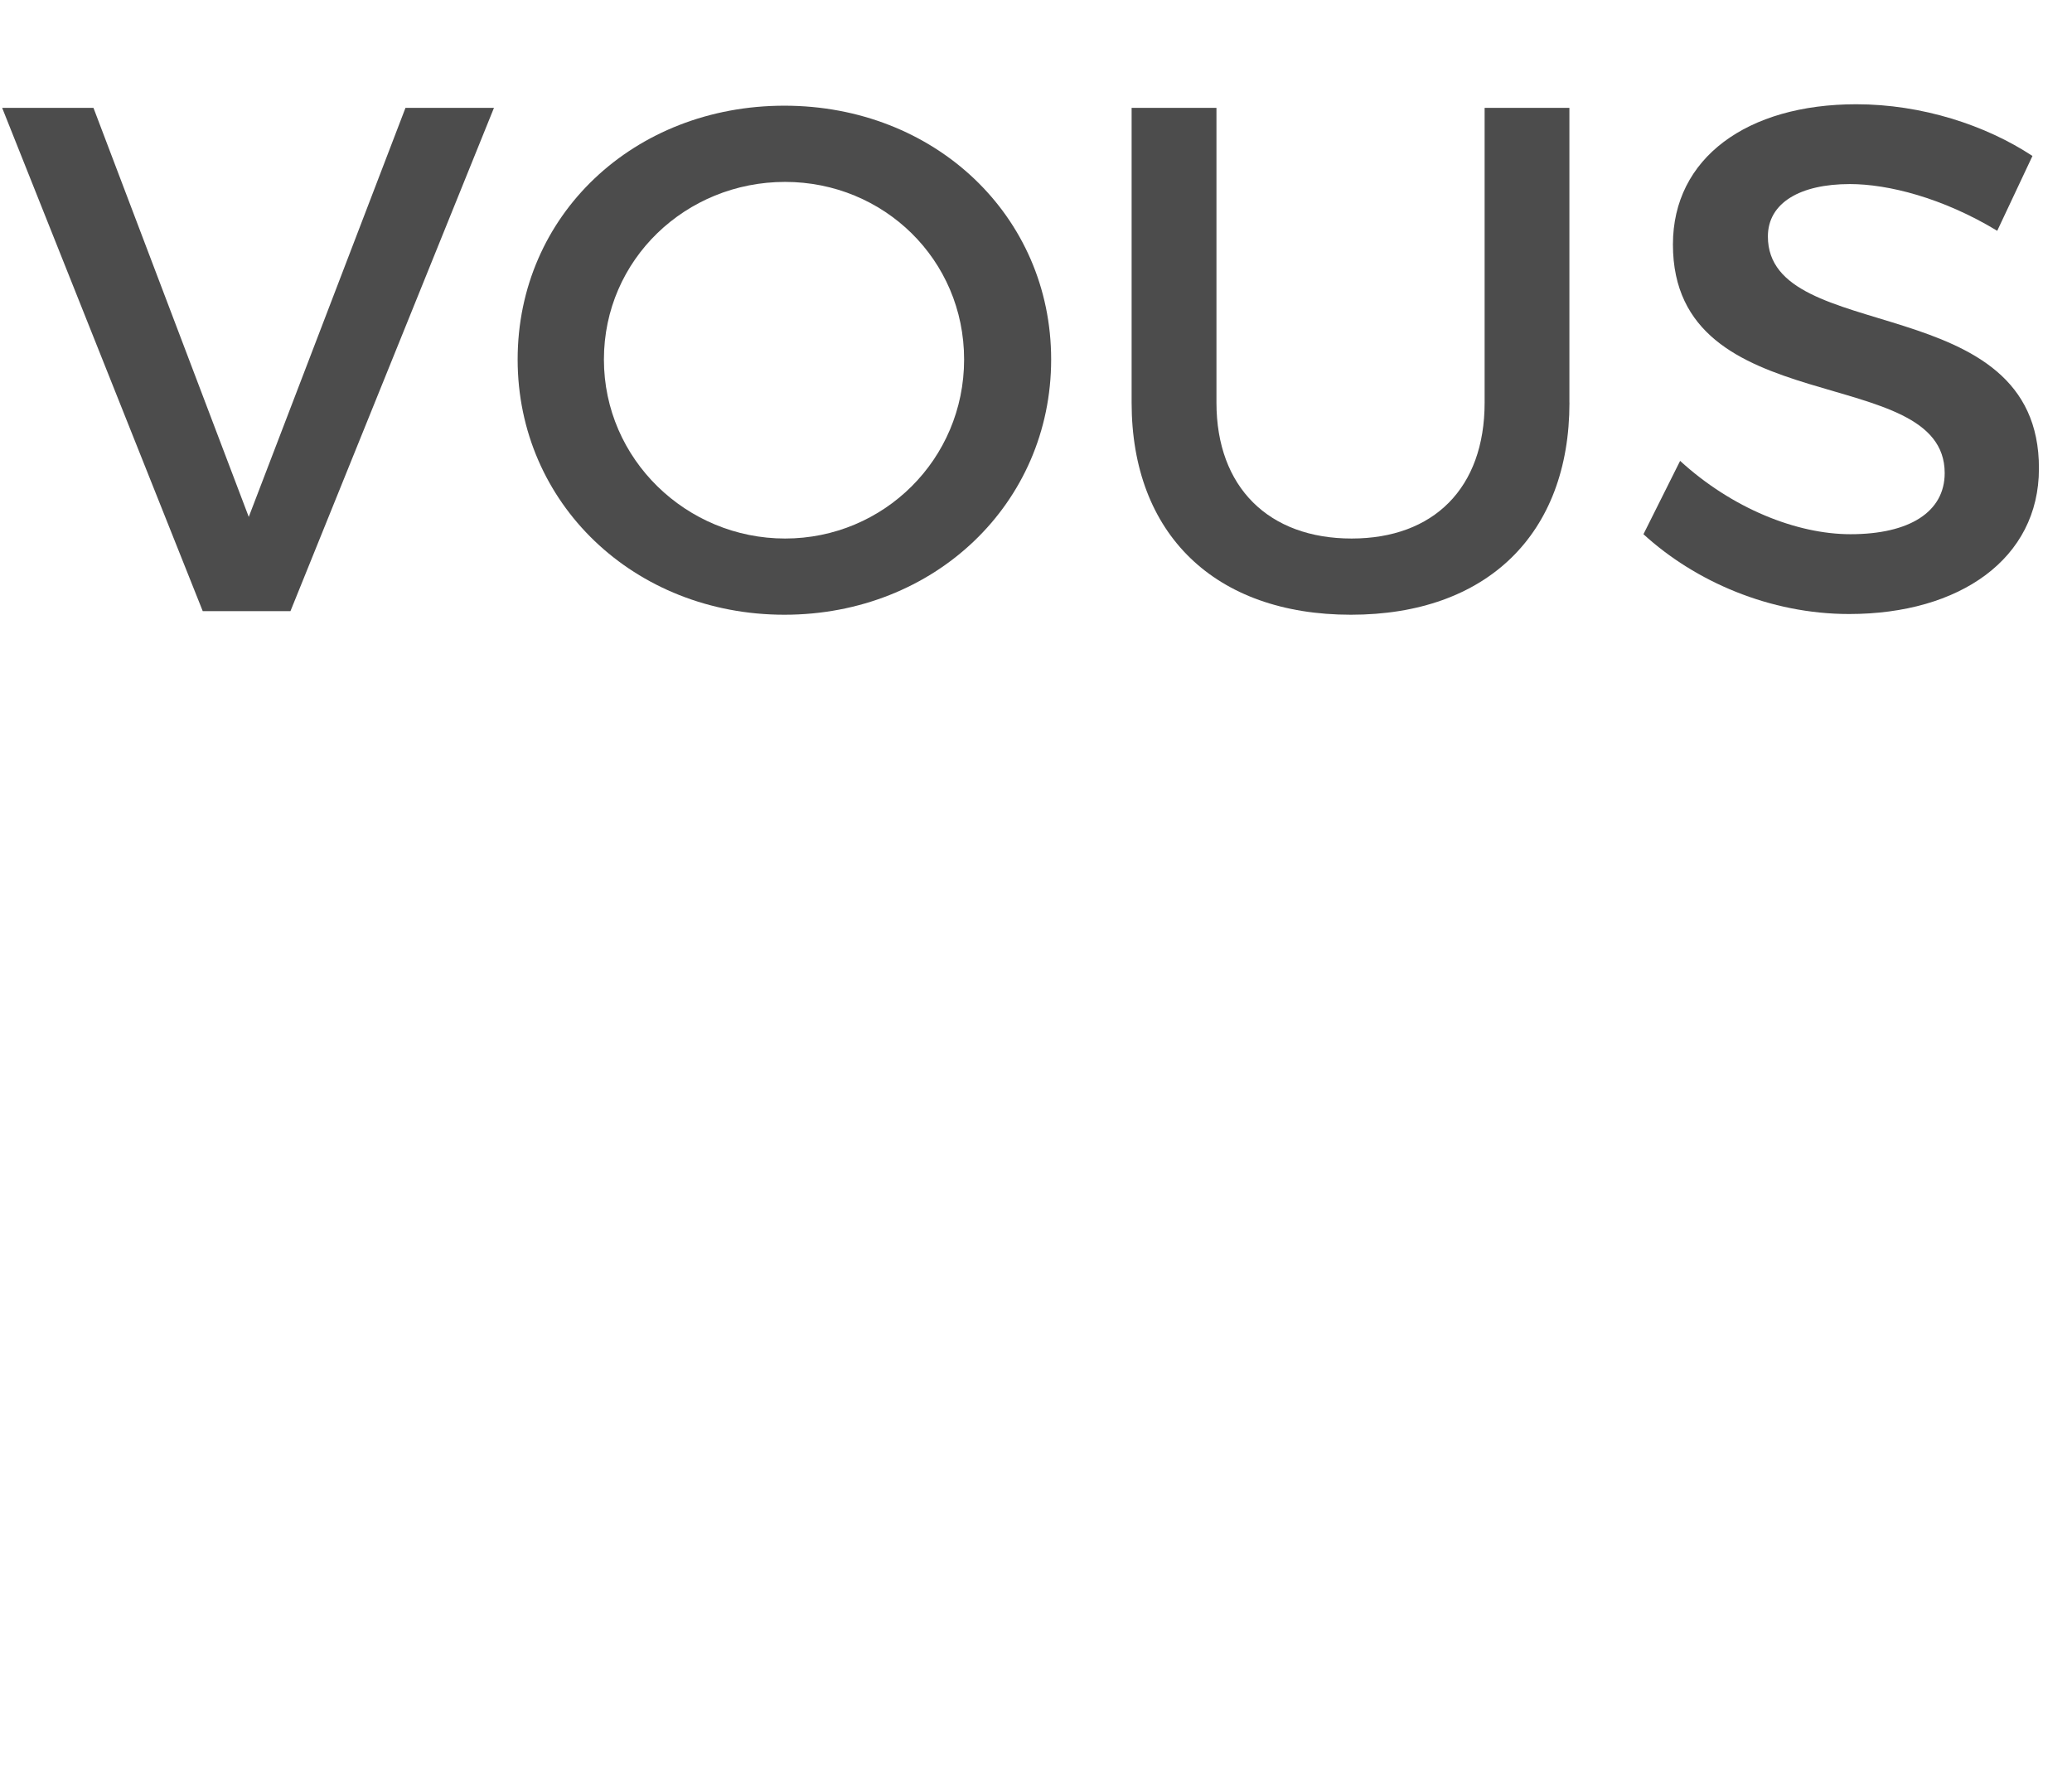
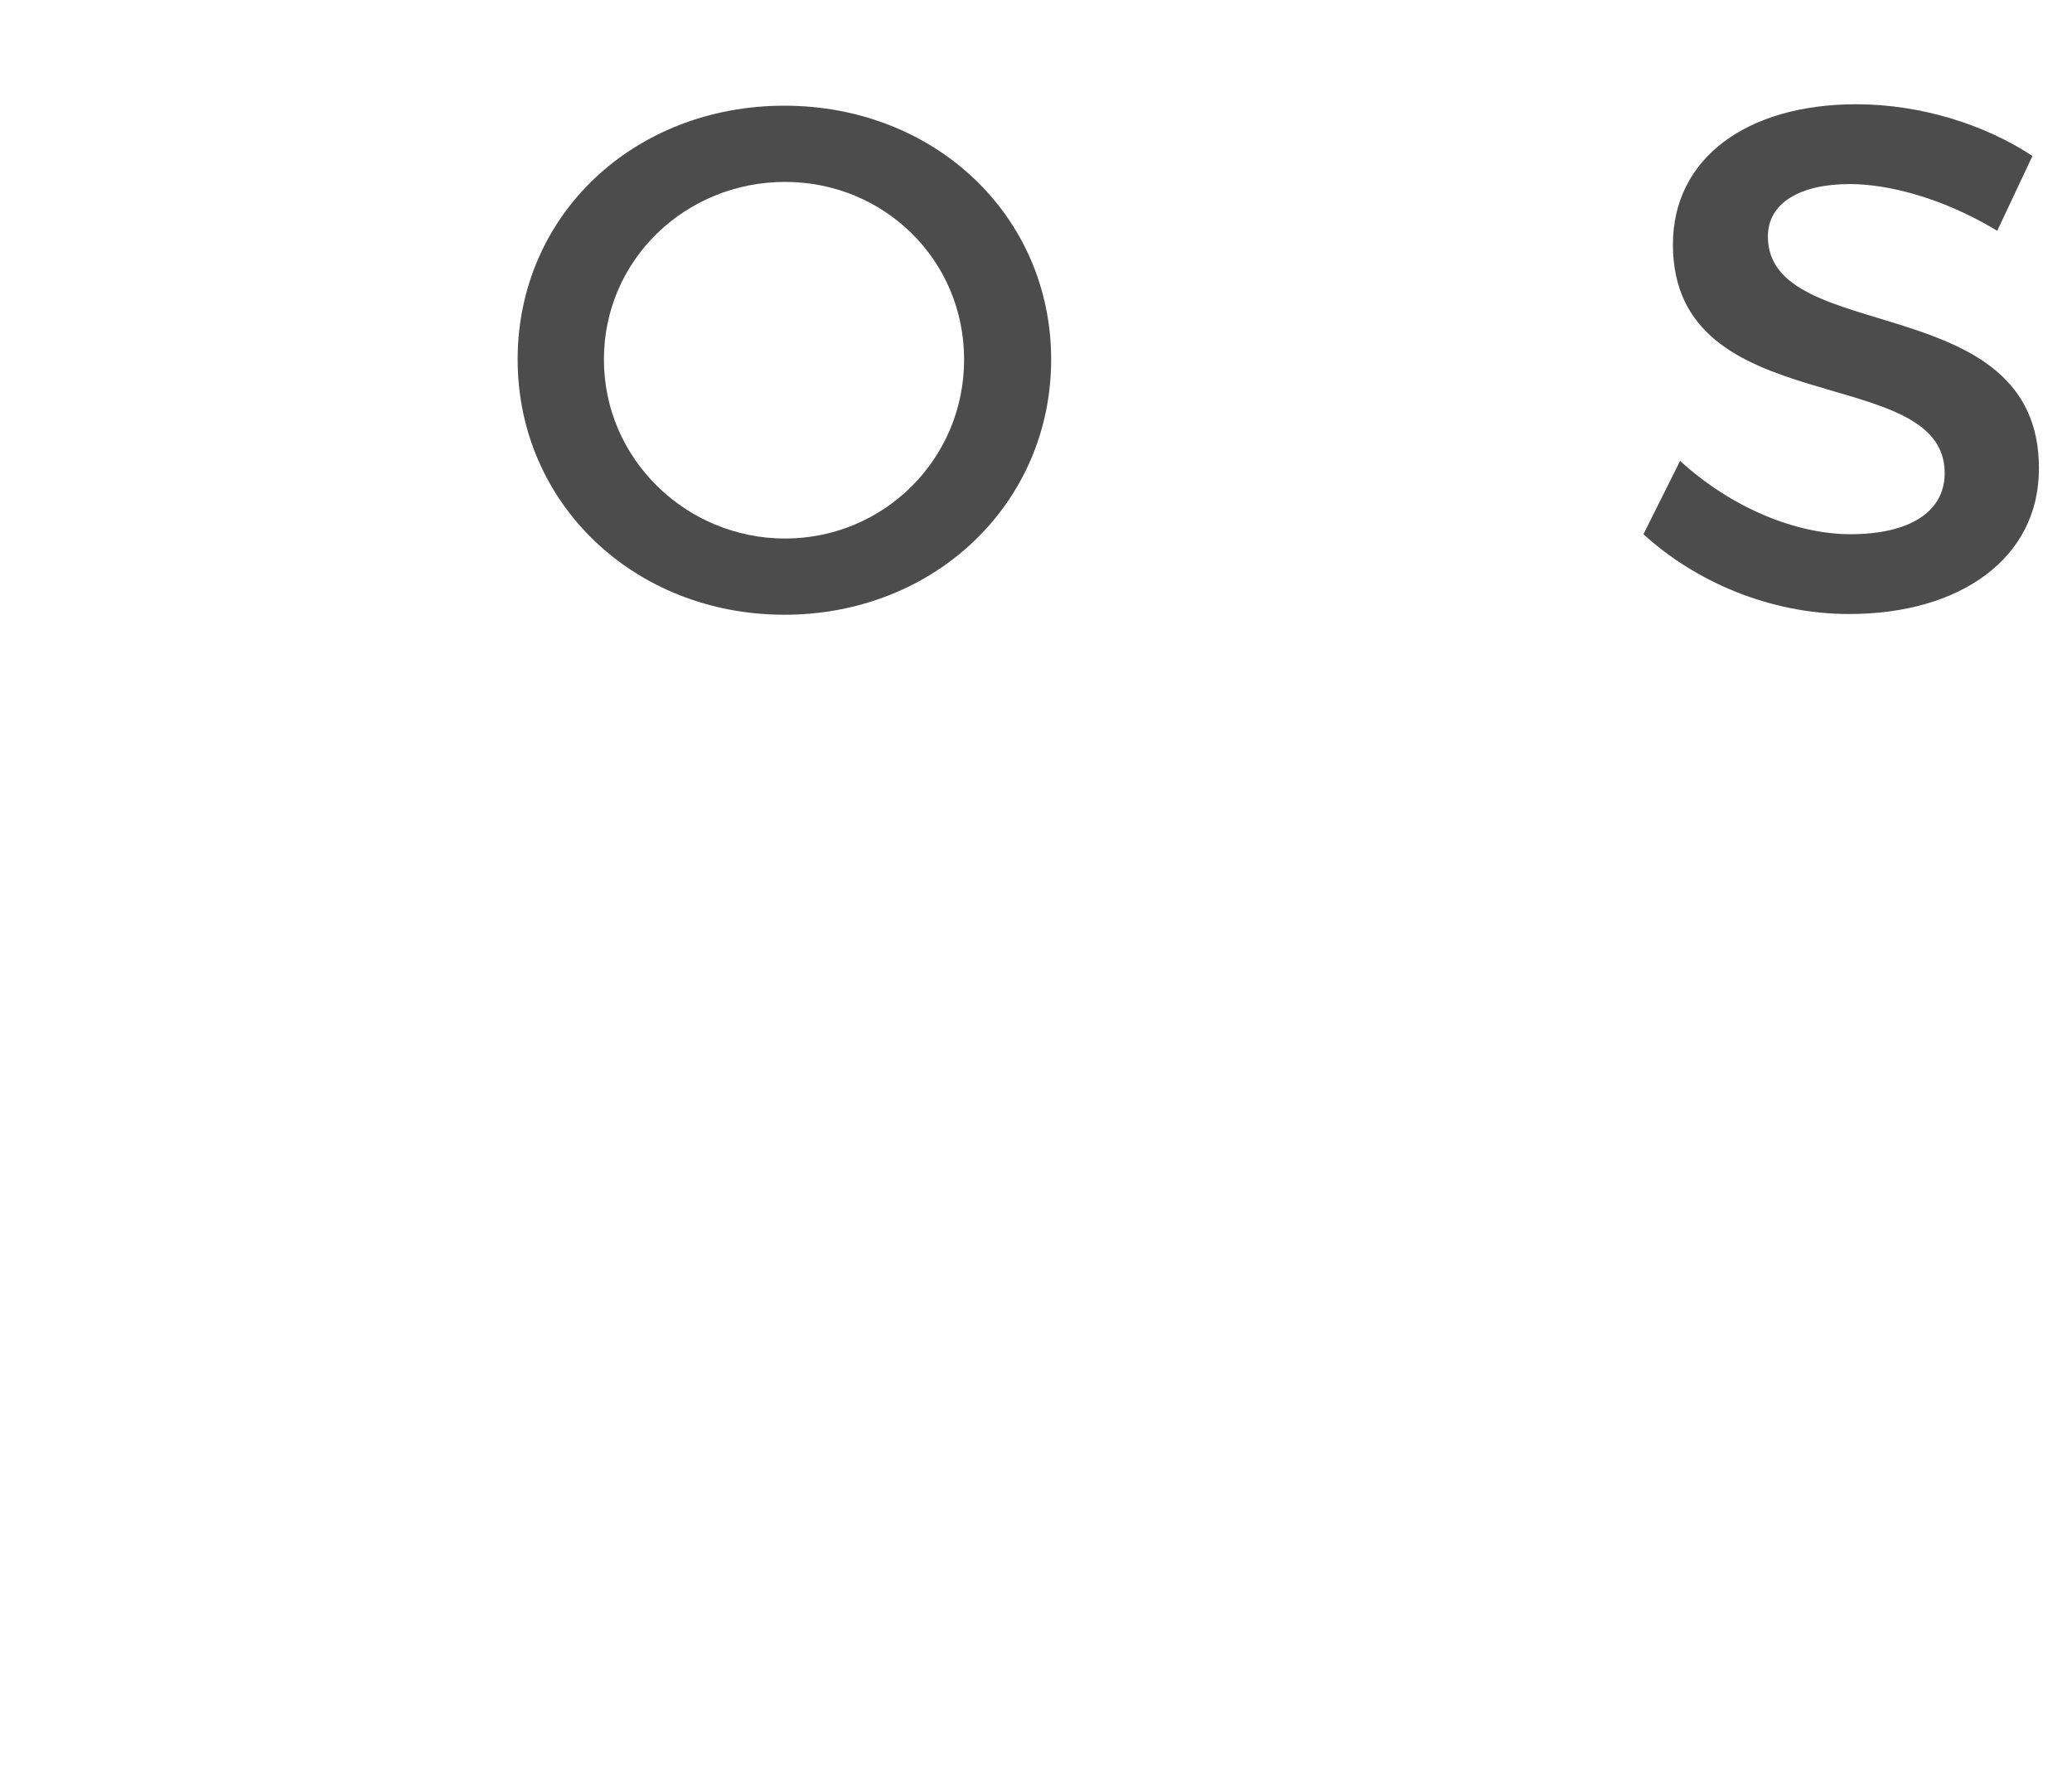
<svg xmlns="http://www.w3.org/2000/svg" version="1.1" x="0px" y="0px" width="37.466px" height="32.313px" viewBox="0 0 37.466 32.313" style="enable-background:new 0 0 37.466 32.313;" xml:space="preserve">
  <style type="text/css">
	.st0{fill:#4C4C4C;}
	.st1{opacity:0;fill:#4C4C4C;}
	.st2{font-family:'Montserrat-Regular';}
	.st3{font-size:13px;}
</style>
  <defs>
</defs>
  <g>
    <g>
-       <path class="st0" d="M3.666,11.05l-3.627-9.1H1.69l2.808,7.396L7.332,1.95h1.6l-3.68,9.1H3.666z" />
      <path class="st0" d="M19.007,6.5c0,2.6-2.106,4.615-4.823,4.615C11.466,11.115,9.36,9.1,9.36,6.5c0-2.613,2.105-4.589,4.823-4.589    C16.9,1.911,19.007,3.899,19.007,6.5z M10.92,6.5c0,1.807,1.495,3.237,3.276,3.237s3.237-1.431,3.237-3.237    c0-1.808-1.456-3.211-3.237-3.211C12.402,3.289,10.92,4.692,10.92,6.5z" />
-       <path class="st0" d="M28.379,7.28c0,2.379-1.495,3.835-3.952,3.835s-3.965-1.456-3.965-3.835V1.95h1.534v5.33    c0,1.534,0.949,2.457,2.444,2.457c1.481,0,2.405-0.91,2.405-2.457V1.95h1.533V7.28z" />
      <path class="st0" d="M36.751,2.82l-0.637,1.353c-0.988-0.598-1.976-0.845-2.665-0.845c-0.897,0-1.482,0.338-1.482,0.948    c0,1.989,4.915,0.924,4.901,4.199c0,1.625-1.43,2.627-3.432,2.627c-1.431,0-2.782-0.586-3.719-1.443l0.663-1.326    c0.937,0.858,2.106,1.326,3.081,1.326c1.066,0,1.703-0.403,1.703-1.105c0-2.027-4.914-0.896-4.914-4.134    c0-1.561,1.339-2.535,3.315-2.535C34.749,1.885,35.906,2.262,36.751,2.82z" />
-       <path class="st1" d="M9.303,27.659v1.391H3.829v-9.1h1.534v7.709H9.303z" />
-       <path class="st1" d="M15.062,26.242c0,1.833-1.079,2.873-2.835,2.873c-1.092,0-2.002-0.481-2.678-1.313l0.729-1.17    c0.598,0.65,1.312,1.001,1.937,1.001c0.819,0,1.3-0.507,1.3-1.442v-4.862h-3.146V19.95h4.693V26.242z" />
      <path class="st1" d="M20.339,25.033l-1.547,1.703v2.313h-1.534v-9.1h1.534v4.706l4.342-4.706h1.808l-3.523,3.887l3.757,5.213    h-1.846L20.339,25.033z" />
-       <path class="st1" d="M33.859,24.578v3.354c-0.923,0.702-2.288,1.184-3.536,1.184c-2.691,0-4.784-2.016-4.784-4.615    c0-2.601,2.119-4.589,4.875-4.589c1.3,0,2.601,0.493,3.497,1.273l-0.871,1.131c-0.702-0.649-1.677-1.04-2.626-1.04    c-1.859,0-3.315,1.417-3.315,3.225c0,1.82,1.47,3.237,3.328,3.237c0.677,0,1.443-0.234,2.094-0.624v-2.535H33.859z" />
    </g>
  </g>
</svg>